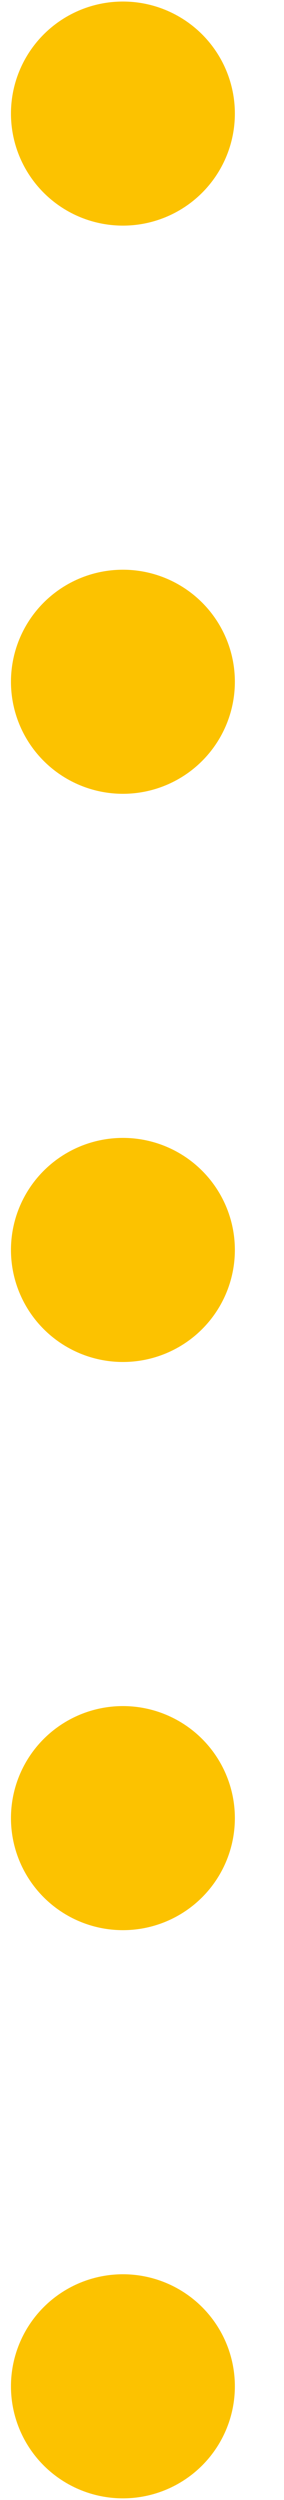
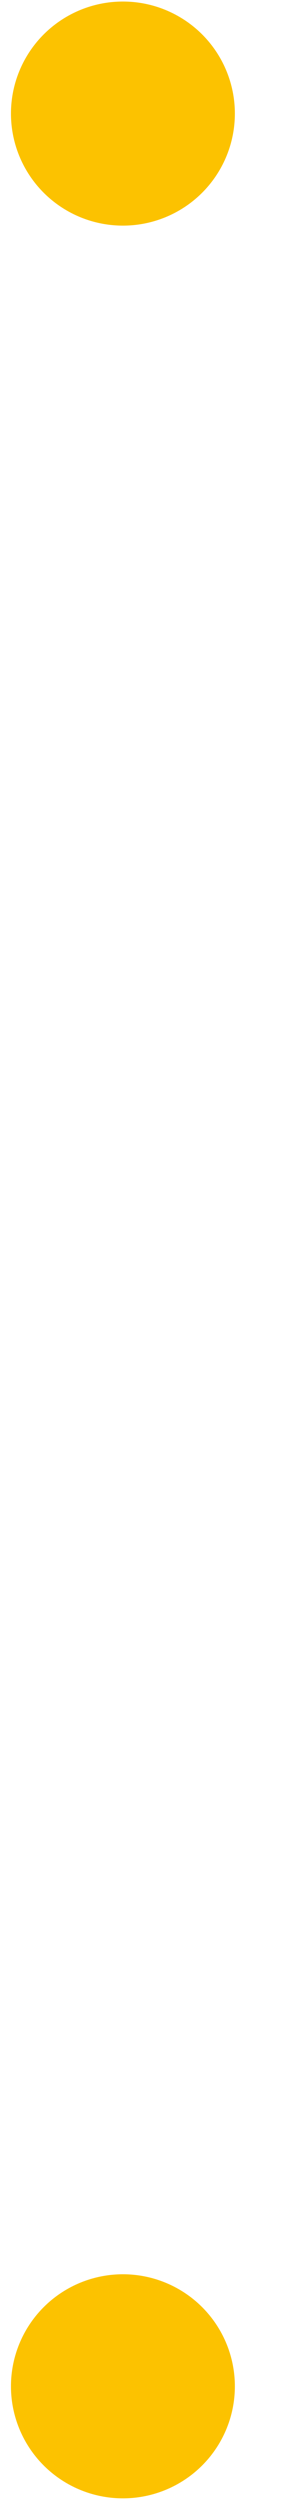
<svg xmlns="http://www.w3.org/2000/svg" width="5" height="44" viewBox="0 0 5 44" fill="none">
  <ellipse cx="1.971" cy="1.972" rx="1.971" ry="1.972" transform="matrix(-1 0 0 1 4.135 0.027)" fill="#FCC200" />
-   <ellipse cx="1.971" cy="1.972" rx="1.971" ry="1.972" transform="matrix(-1 0 0 1 4.135 10.027)" fill="#FCC200" />
-   <ellipse cx="1.971" cy="1.972" rx="1.971" ry="1.972" transform="matrix(-1 0 0 1 4.135 20.027)" fill="#FCC200" />
-   <ellipse cx="1.971" cy="1.972" rx="1.971" ry="1.972" transform="matrix(-1 0 0 1 4.135 30.027)" fill="#FCC200" />
  <ellipse cx="1.971" cy="1.972" rx="1.971" ry="1.972" transform="matrix(-1 0 0 1 4.135 40.027)" fill="#FCC200" />
</svg>